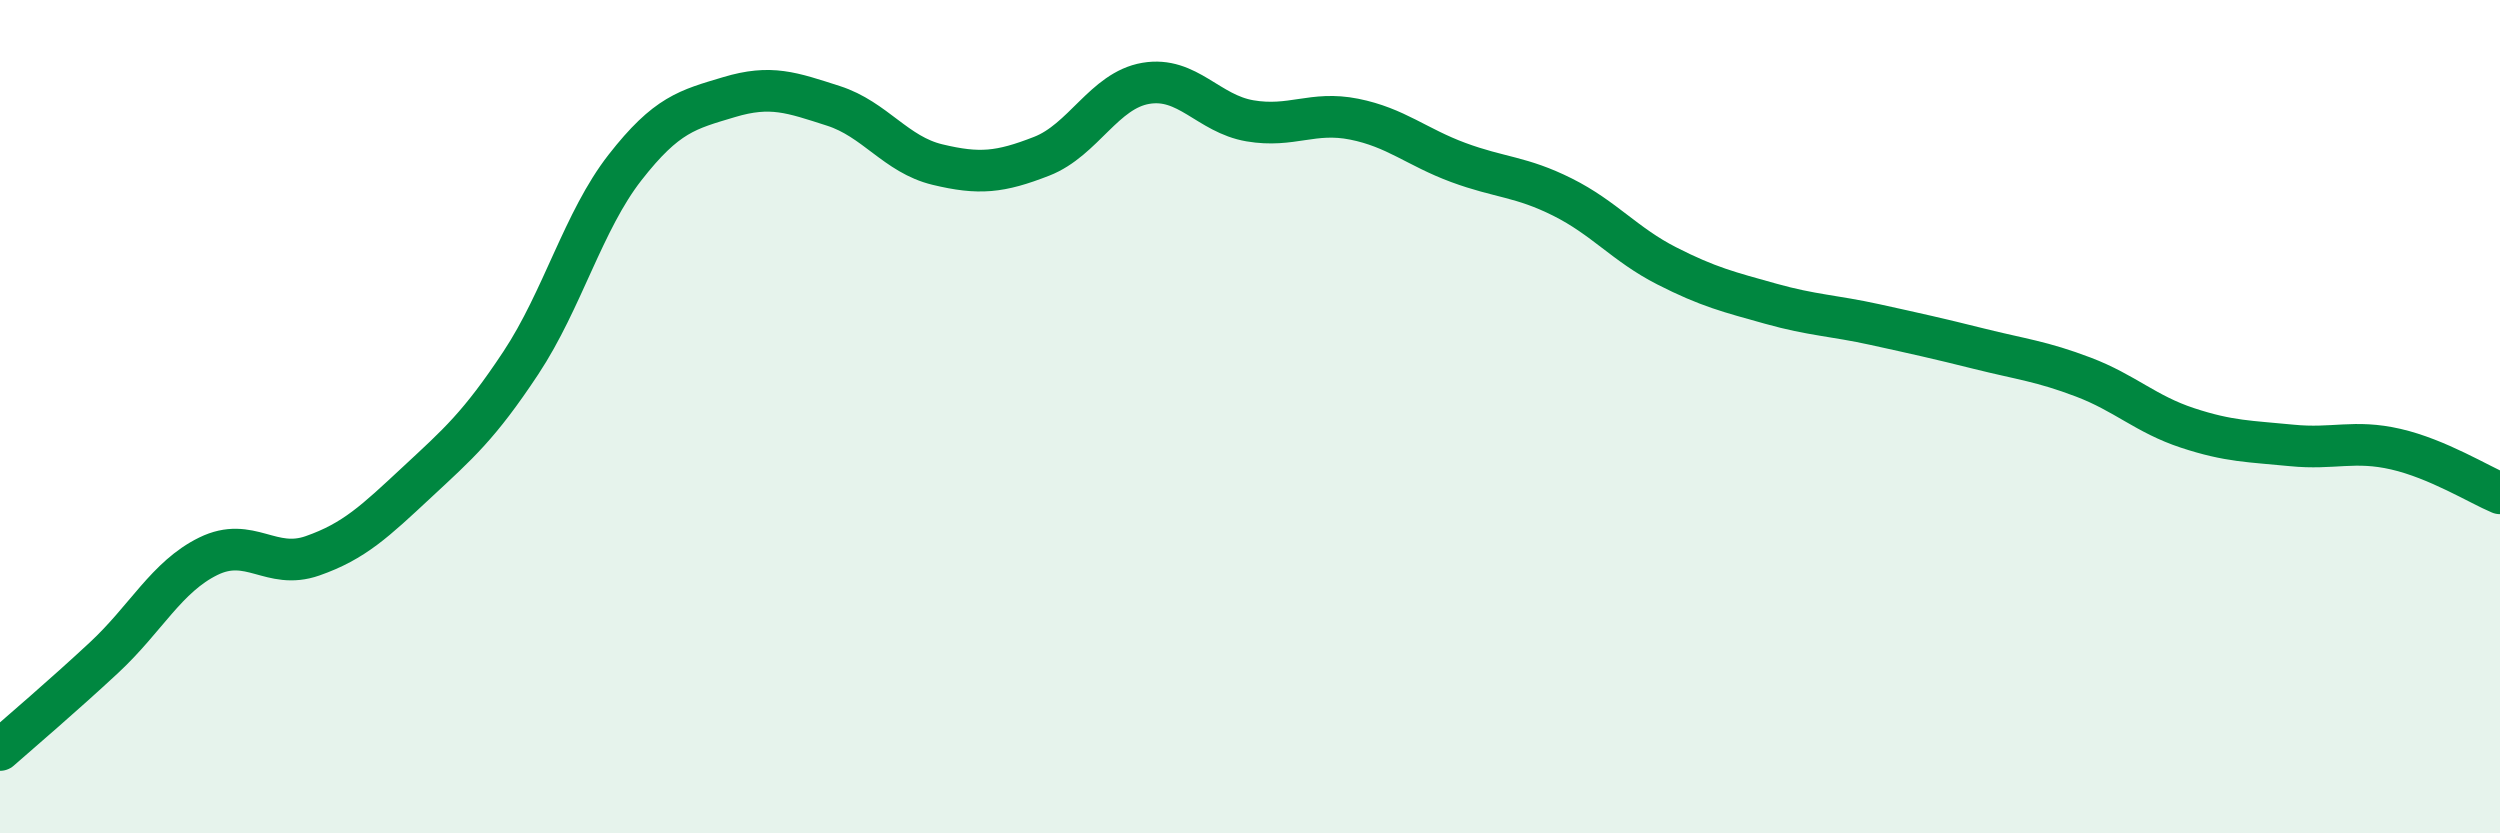
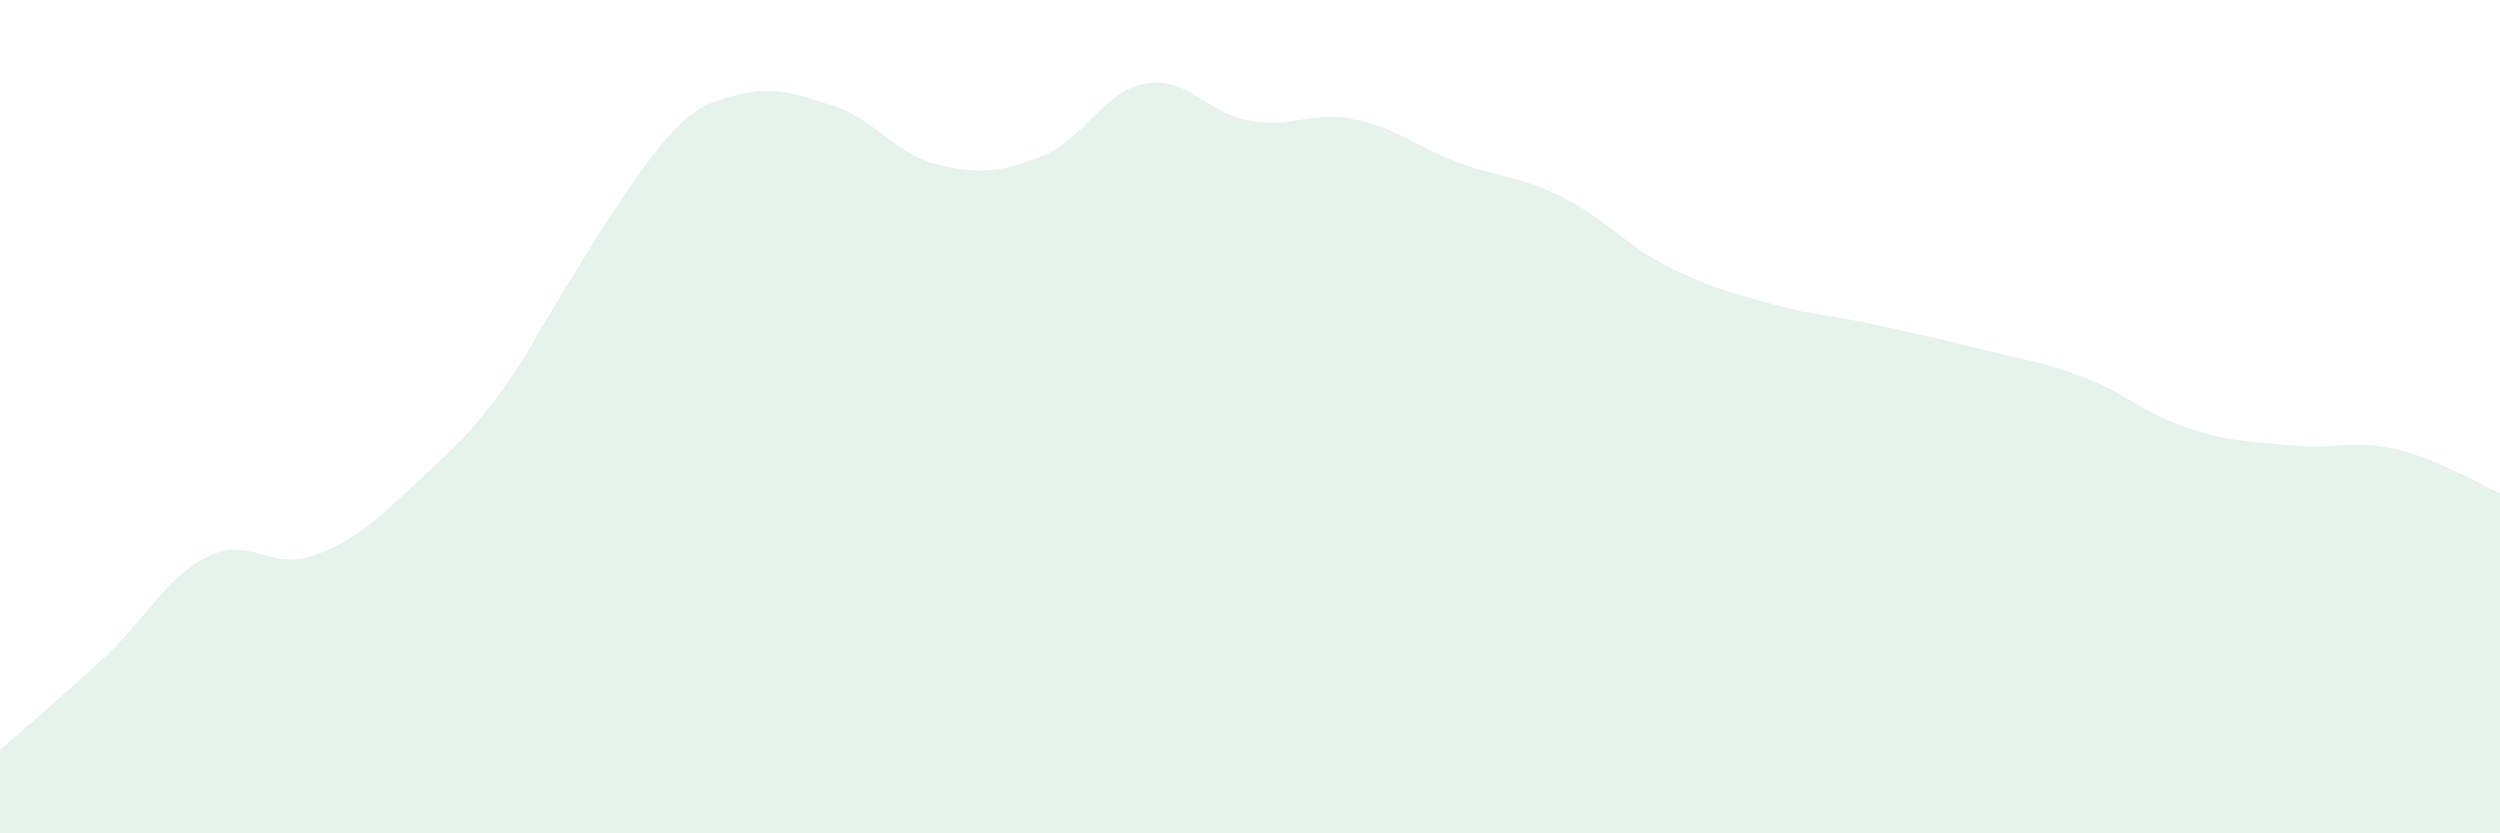
<svg xmlns="http://www.w3.org/2000/svg" width="60" height="20" viewBox="0 0 60 20">
-   <path d="M 0,18 C 0.5,17.56 1.5,16.71 2.5,15.78 C 3.5,14.85 4,13.84 5,13.35 C 6,12.86 6.5,13.69 7.5,13.34 C 8.5,12.99 9,12.51 10,11.58 C 11,10.65 11.5,10.22 12.5,8.71 C 13.5,7.2 14,5.3 15,4.02 C 16,2.74 16.5,2.63 17.5,2.33 C 18.5,2.03 19,2.22 20,2.54 C 21,2.86 21.5,3.71 22.5,3.95 C 23.5,4.19 24,4.14 25,3.75 C 26,3.36 26.5,2.17 27.5,2 C 28.5,1.83 29,2.73 30,2.9 C 31,3.07 31.5,2.66 32.5,2.86 C 33.5,3.06 34,3.53 35,3.9 C 36,4.27 36.5,4.23 37.5,4.73 C 38.5,5.23 39,5.87 40,6.38 C 41,6.89 41.5,7.01 42.5,7.29 C 43.5,7.57 44,7.57 45,7.79 C 46,8.01 46.5,8.12 47.5,8.37 C 48.5,8.62 49,8.67 50,9.05 C 51,9.43 51.5,9.94 52.5,10.27 C 53.5,10.6 54,10.59 55,10.69 C 56,10.79 56.5,10.55 57.5,10.78 C 58.5,11.01 59.5,11.63 60,11.84L60 20L0 20Z" fill="#008740" opacity="0.1" stroke-linecap="round" stroke-linejoin="round" />
-   <path d="M 0,18 C 0.5,17.56 1.5,16.71 2.5,15.78 C 3.5,14.85 4,13.84 5,13.35 C 6,12.86 6.5,13.69 7.5,13.34 C 8.5,12.99 9,12.51 10,11.58 C 11,10.65 11.5,10.22 12.5,8.71 C 13.5,7.2 14,5.3 15,4.02 C 16,2.74 16.5,2.63 17.5,2.33 C 18.5,2.03 19,2.22 20,2.54 C 21,2.86 21.5,3.71 22.5,3.95 C 23.5,4.19 24,4.14 25,3.75 C 26,3.36 26.5,2.17 27.5,2 C 28.5,1.83 29,2.73 30,2.9 C 31,3.07 31.5,2.66 32.5,2.86 C 33.5,3.06 34,3.53 35,3.9 C 36,4.27 36.5,4.23 37.5,4.73 C 38.5,5.23 39,5.87 40,6.38 C 41,6.89 41.5,7.01 42.5,7.29 C 43.5,7.57 44,7.57 45,7.79 C 46,8.01 46.5,8.12 47.5,8.37 C 48.5,8.62 49,8.67 50,9.05 C 51,9.43 51.5,9.94 52.5,10.27 C 53.5,10.6 54,10.59 55,10.69 C 56,10.79 56.5,10.55 57.5,10.78 C 58.5,11.01 59.5,11.63 60,11.84" stroke="#008740" stroke-width="1" fill="none" stroke-linecap="round" stroke-linejoin="round" />
+   <path d="M 0,18 C 0.5,17.56 1.5,16.71 2.5,15.78 C 3.5,14.85 4,13.84 5,13.35 C 6,12.86 6.5,13.69 7.5,13.34 C 8.5,12.99 9,12.51 10,11.58 C 11,10.65 11.5,10.22 12.5,8.71 C 16,2.74 16.5,2.63 17.5,2.33 C 18.5,2.03 19,2.22 20,2.54 C 21,2.86 21.5,3.71 22.5,3.95 C 23.5,4.19 24,4.14 25,3.75 C 26,3.36 26.5,2.17 27.5,2 C 28.5,1.83 29,2.73 30,2.9 C 31,3.07 31.5,2.66 32.5,2.86 C 33.5,3.06 34,3.53 35,3.9 C 36,4.27 36.5,4.23 37.5,4.73 C 38.5,5.23 39,5.87 40,6.38 C 41,6.89 41.5,7.01 42.5,7.29 C 43.5,7.57 44,7.57 45,7.79 C 46,8.01 46.5,8.12 47.5,8.37 C 48.5,8.62 49,8.67 50,9.05 C 51,9.43 51.5,9.94 52.5,10.27 C 53.5,10.6 54,10.59 55,10.69 C 56,10.79 56.5,10.55 57.5,10.78 C 58.5,11.01 59.5,11.63 60,11.84L60 20L0 20Z" fill="#008740" opacity="0.1" stroke-linecap="round" stroke-linejoin="round" />
</svg>